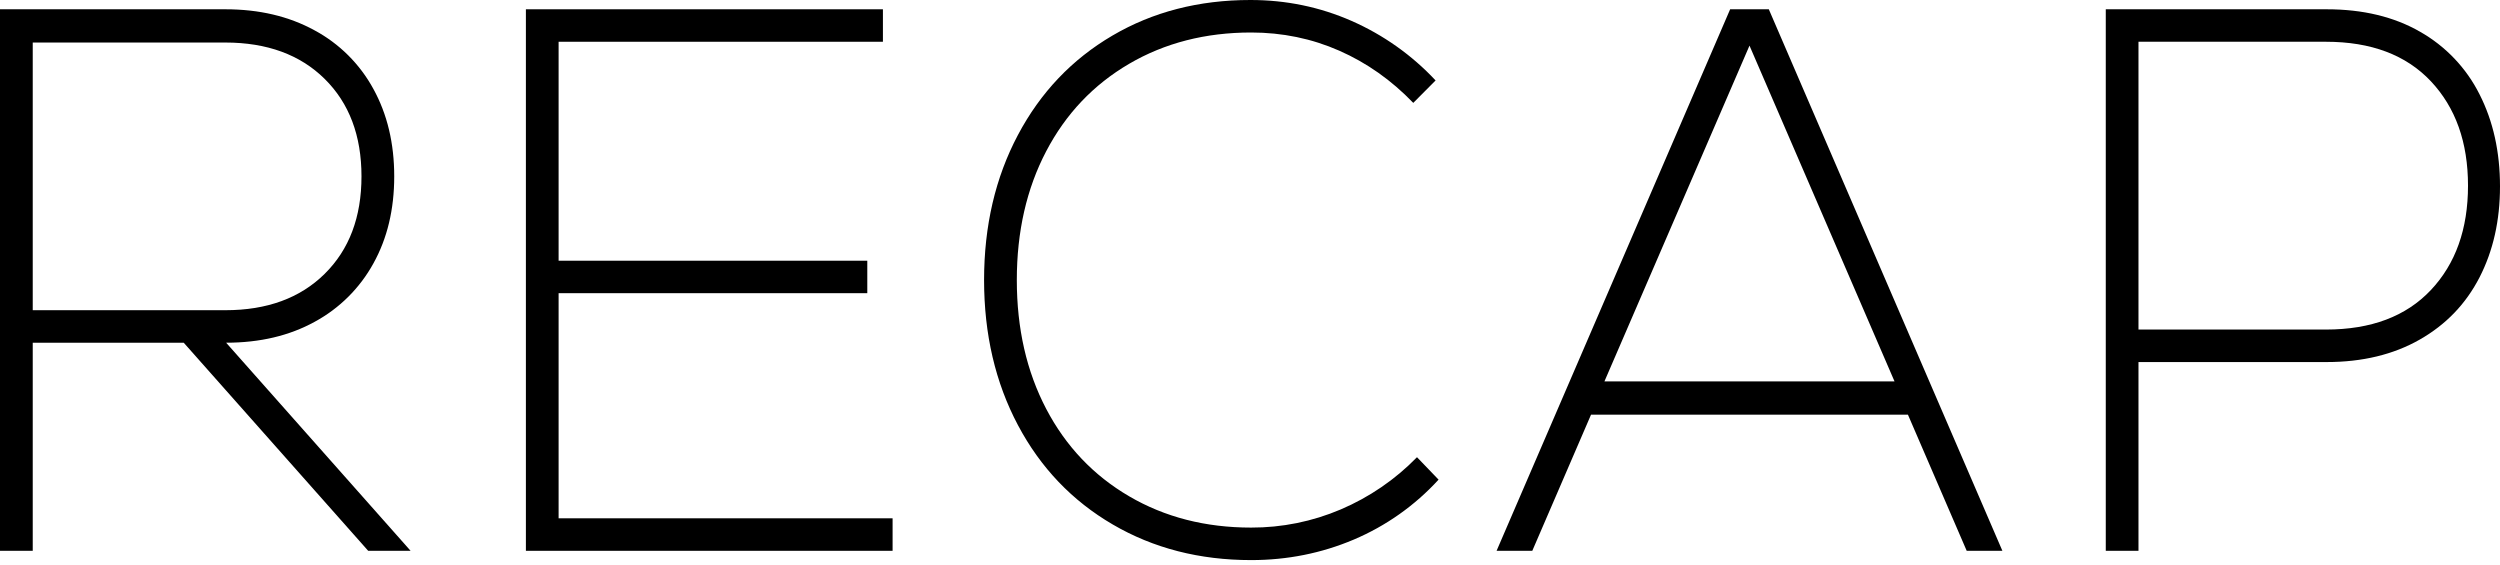
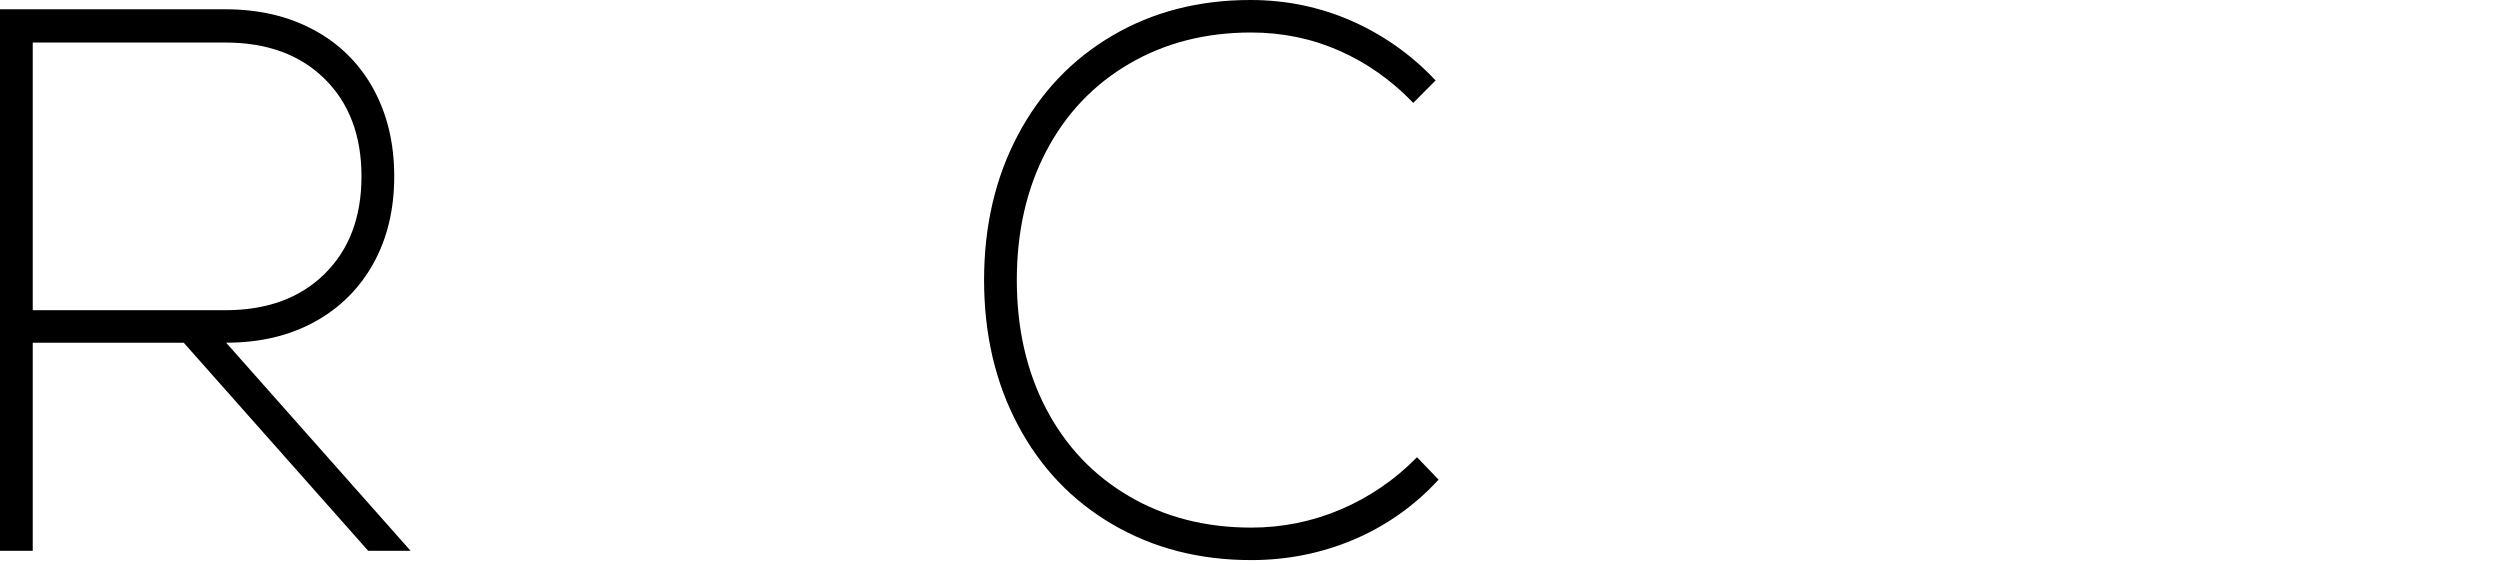
<svg xmlns="http://www.w3.org/2000/svg" width="84" height="19" viewBox="0 0 84 19" fill="none">
  <path d="M6.173 11.515H1.1V18.507H0V0.312H7.573C8.706 0.312 9.701 0.546 10.559 1.014C11.4 1.464 12.091 2.151 12.546 2.989C13.013 3.838 13.246 4.817 13.246 5.926C13.246 7.036 13.013 8.01 12.546 8.851C12.09 9.681 11.405 10.362 10.572 10.813C9.722 11.281 8.731 11.515 7.598 11.515L13.796 18.507H12.371L6.173 11.515ZM10.909 2.651C10.085 1.837 8.972 1.43 7.573 1.429H1.1V10.423H7.573C8.972 10.423 10.085 10.016 10.909 9.201C11.734 8.387 12.146 7.295 12.146 5.926C12.146 4.558 11.734 3.466 10.909 2.651Z" fill="black" />
-   <path d="M18.769 17.415H29.991V18.507H17.67V0.312H29.666V1.403H18.769V8.76H29.141V9.851H18.769V17.415Z" fill="black" />
  <path d="M37.389 17.623C36.023 16.827 34.96 15.713 34.202 14.283C33.444 12.854 33.065 11.229 33.065 9.41C33.065 7.59 33.444 5.965 34.202 4.536C34.96 3.106 36.018 1.993 37.377 1.196C38.734 0.399 40.28 0 42.013 0C43.212 0 44.345 0.234 45.412 0.702C46.479 1.171 47.44 1.852 48.236 2.703L47.486 3.457C46.753 2.695 45.924 2.11 44.999 1.703C44.075 1.296 43.087 1.092 42.038 1.092C40.505 1.092 39.138 1.443 37.939 2.144C36.739 2.846 35.81 3.825 35.152 5.082C34.494 6.338 34.165 7.781 34.165 9.41C34.165 11.039 34.494 12.481 35.152 13.738C35.81 14.994 36.739 15.973 37.939 16.675C39.139 17.377 40.505 17.727 42.038 17.727C43.073 17.73 44.097 17.523 45.049 17.117C46.011 16.707 46.882 16.111 47.611 15.362L48.336 16.116C47.542 16.984 46.57 17.671 45.487 18.13C44.403 18.589 43.254 18.819 42.038 18.819C40.305 18.819 38.755 18.421 37.389 17.623Z" fill="black" />
-   <path d="M66.081 18.507L64.106 13.932H53.459L51.485 18.507H50.285L58.133 0.312H59.432L67.28 18.507H66.081ZM58.783 1.533L53.909 12.815H63.656L58.783 1.533Z" fill="black" />
-   <path d="M81.313 1.066C82.174 1.554 82.87 2.286 83.313 3.171C83.771 4.072 84 5.103 84 6.264C84 7.408 83.771 8.426 83.313 9.318C82.854 10.211 82.184 10.909 81.301 11.411C80.418 11.914 79.376 12.165 78.177 12.165H71.853V18.507H70.754V0.312H78.177C79.393 0.312 80.438 0.563 81.313 1.066ZM81.676 9.747C82.509 8.864 82.925 7.694 82.925 6.238C82.925 4.783 82.509 3.613 81.676 2.729C80.842 1.845 79.668 1.403 78.152 1.403H71.853V11.073H78.152C79.668 11.073 80.842 10.631 81.676 9.747Z" fill="black" />
</svg>